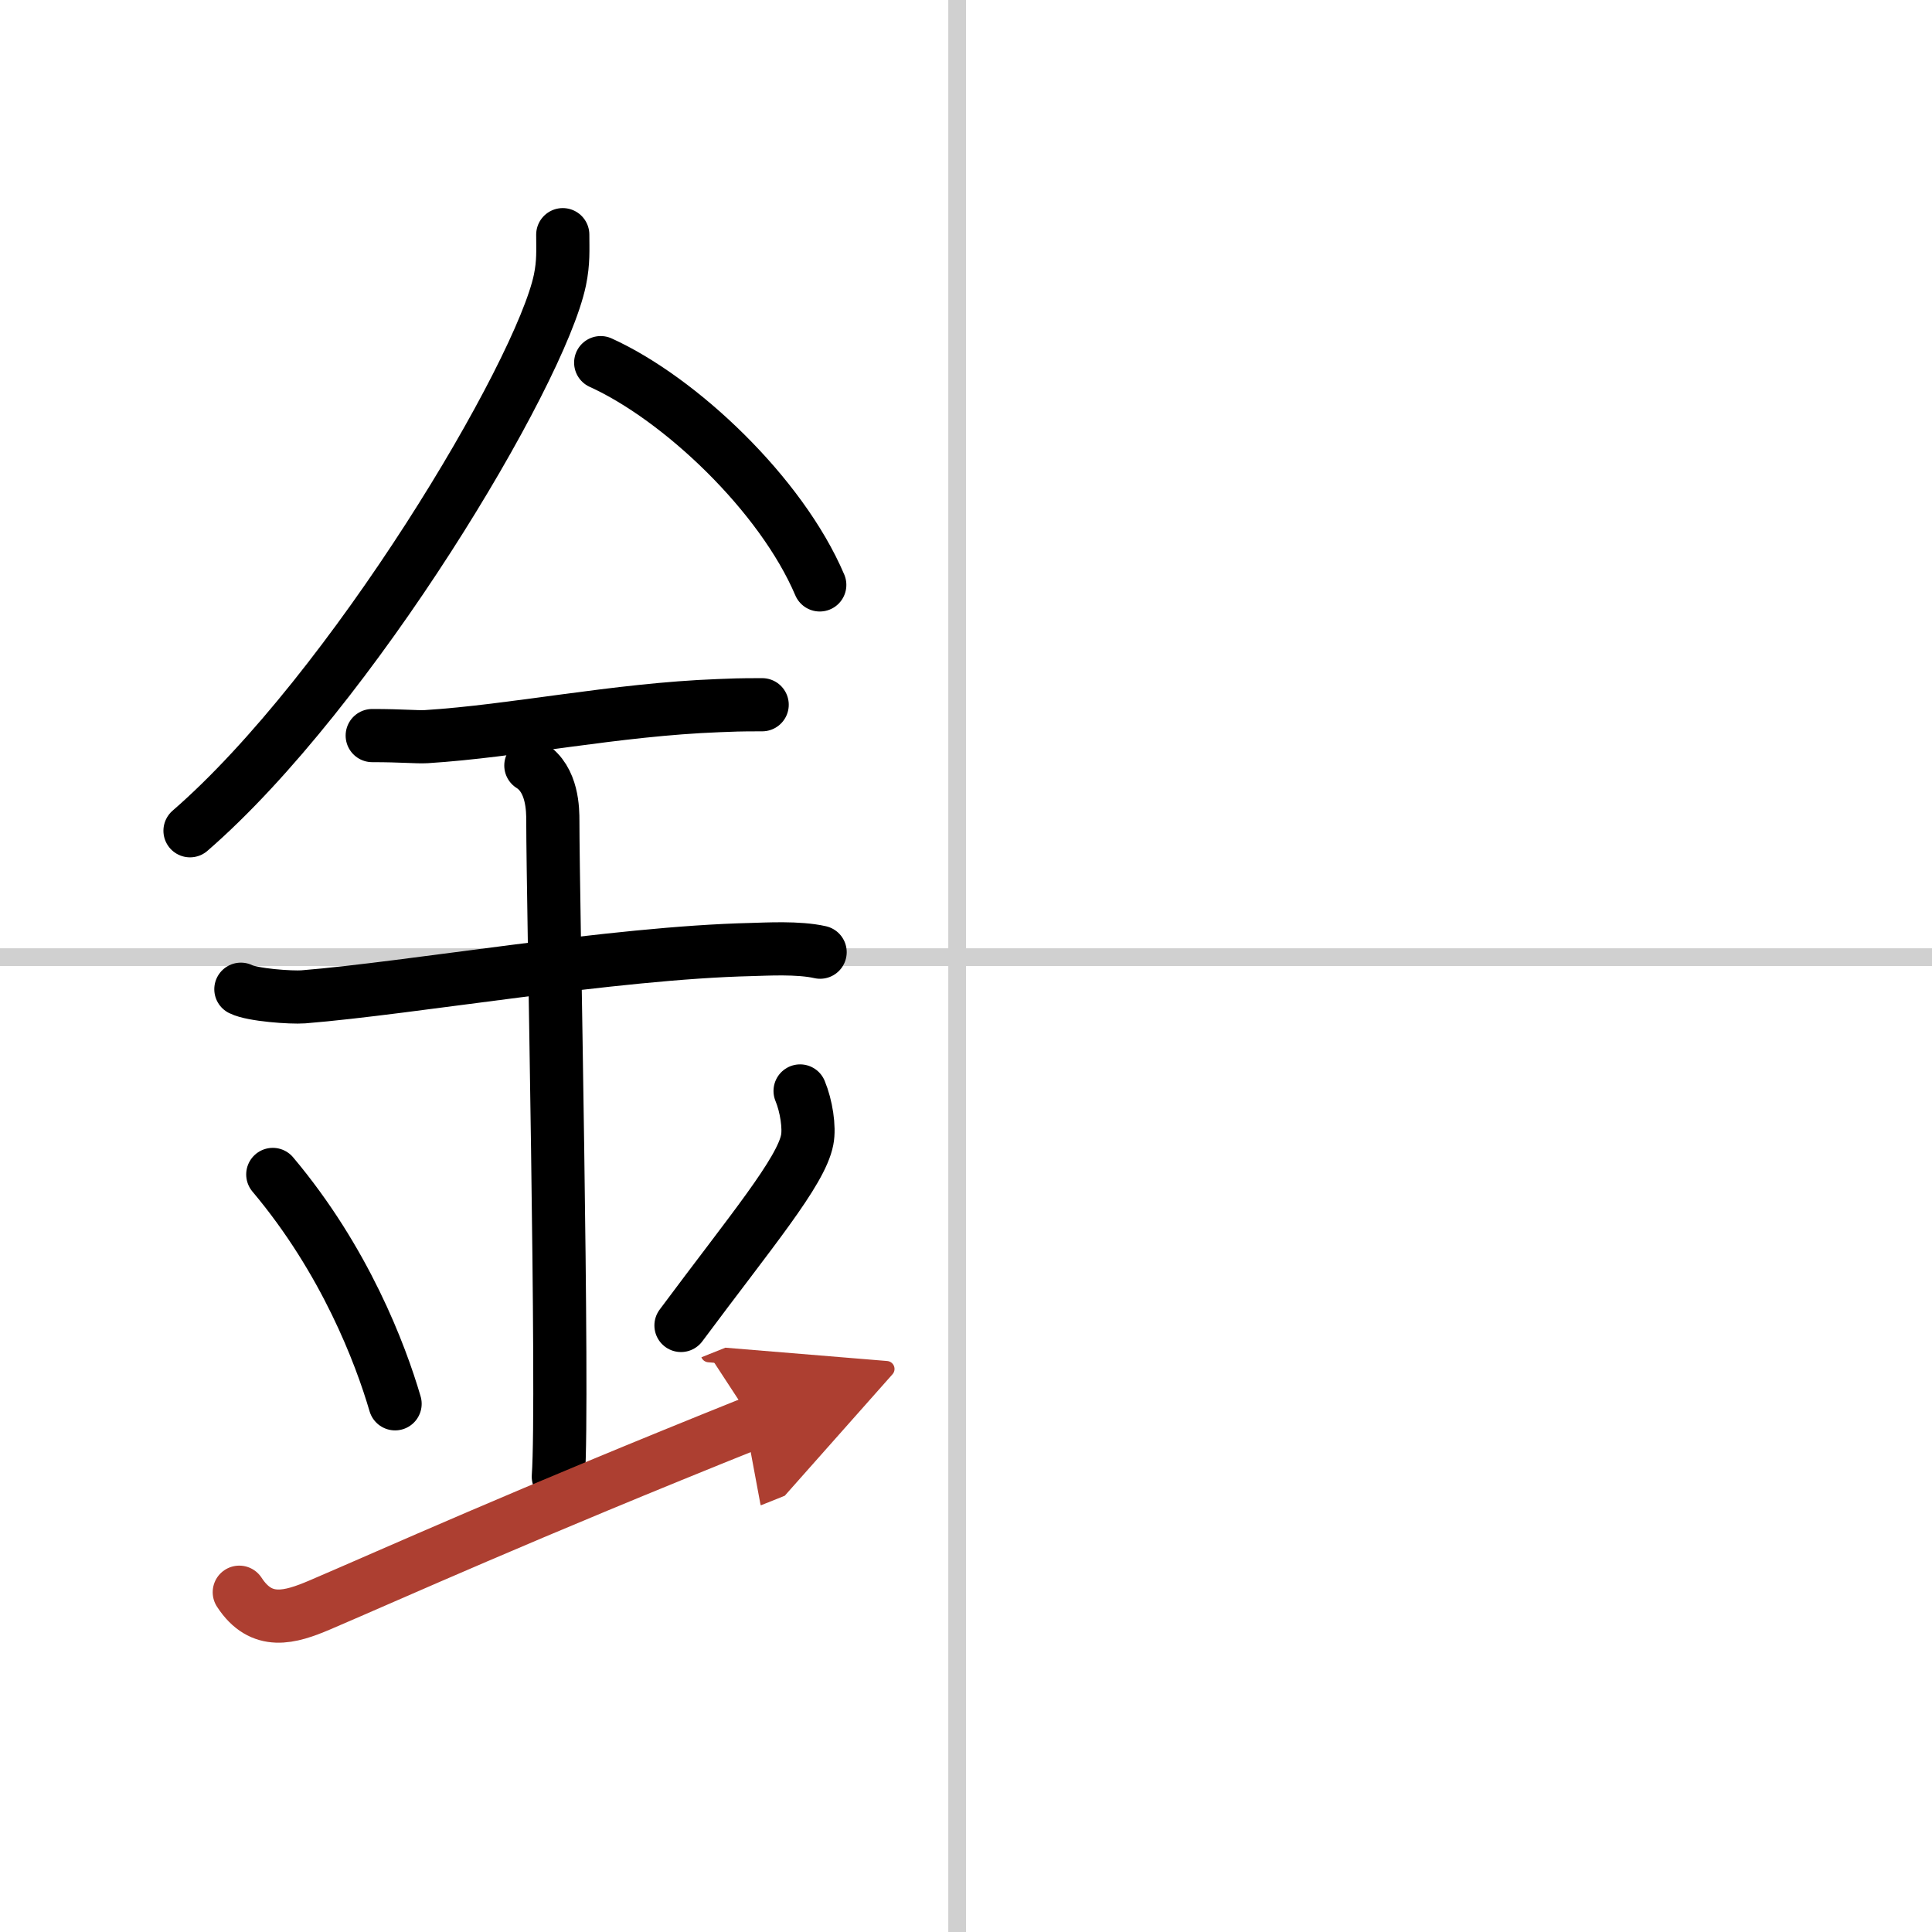
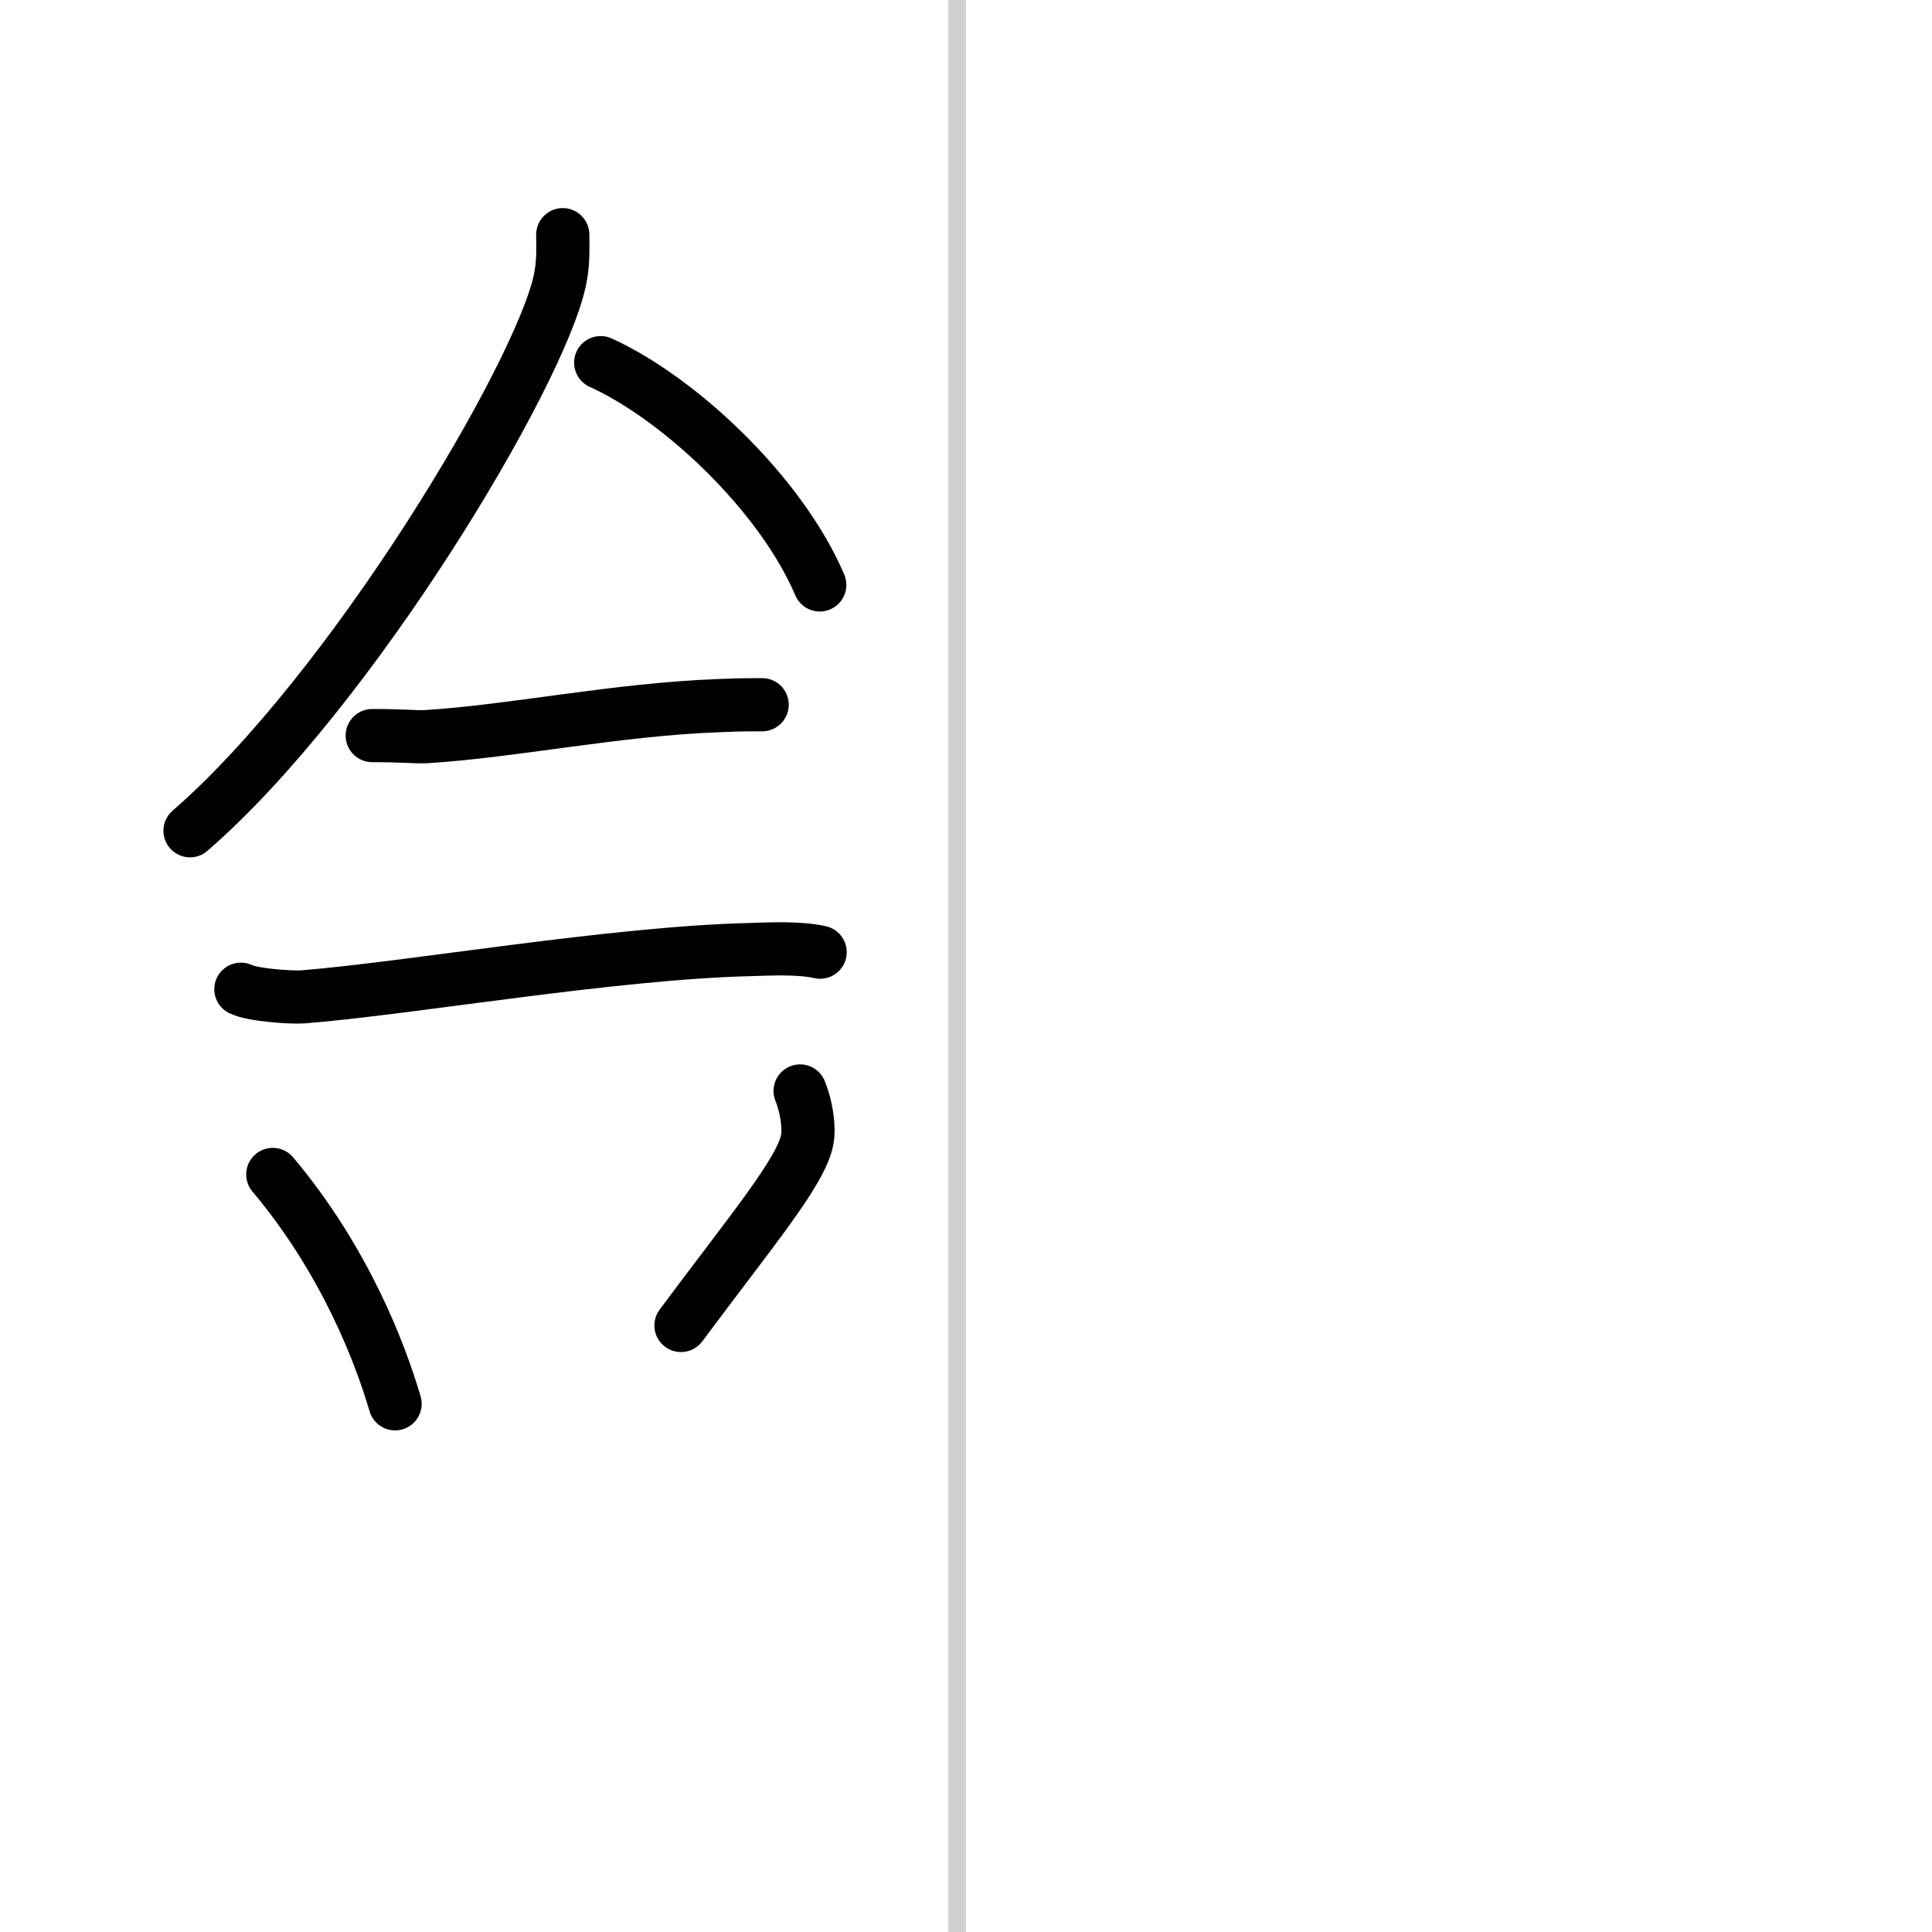
<svg xmlns="http://www.w3.org/2000/svg" width="400" height="400" viewBox="0 0 109 109">
  <defs>
    <marker id="a" markerWidth="4" orient="auto" refX="1" refY="5" viewBox="0 0 10 10">
      <polyline points="0 0 10 5 0 10 1 5" fill="#ad3f31" stroke="#ad3f31" />
    </marker>
  </defs>
  <g fill="none" stroke="#000" stroke-linecap="round" stroke-linejoin="round" stroke-width="3">
    <rect width="100%" height="100%" fill="#fff" stroke="#fff" />
    <line x1="54" x2="54" y2="109" stroke="#d0d0d0" stroke-width="1" />
-     <line x2="109" y1="54" y2="54" stroke="#d0d0d0" stroke-width="1" />
    <path d="m31.75 13.24c0 0.85 0.05 1.54-0.16 2.56-1.12 5.34-11.76 23.17-20.87 31.07" />
    <path d="m33.89 20.46c4.47 2.03 10.18 7.42 12.36 12.54" />
    <path d="m21 41.5c1.71 0 2.49 0.09 3.05 0.06 4.95-0.31 10.67-1.53 16.5-1.75 0.84-0.03 1.02-0.05 2.45-0.05" />
    <path d="m13.59 55.81c0.66 0.33 2.84 0.48 3.52 0.43 6.1-0.49 17.48-2.49 25.29-2.67 0.83-0.02 2.64-0.13 3.87 0.15" />
-     <path d="m29.95 43.19c1.24 0.78 1.24 2.52 1.24 3.14 0 4.35 0.62 32.63 0.31 36.98" />
    <path d="m15.39 66.26c4.08 4.85 6.07 10.11 6.9 12.94" />
    <path d="m45.14 61.55c0.35 0.84 0.54 2.06 0.4 2.76-0.35 1.81-3.15 5.13-7.12 10.47" />
-     <path d="m13.5 89.83c1.25 1.92 2.87 1.43 4.54 0.72 4.21-1.8 11.35-5.04 24.46-10.3" marker-end="url(#a)" stroke="#ad3f31" />
  </g>
</svg>